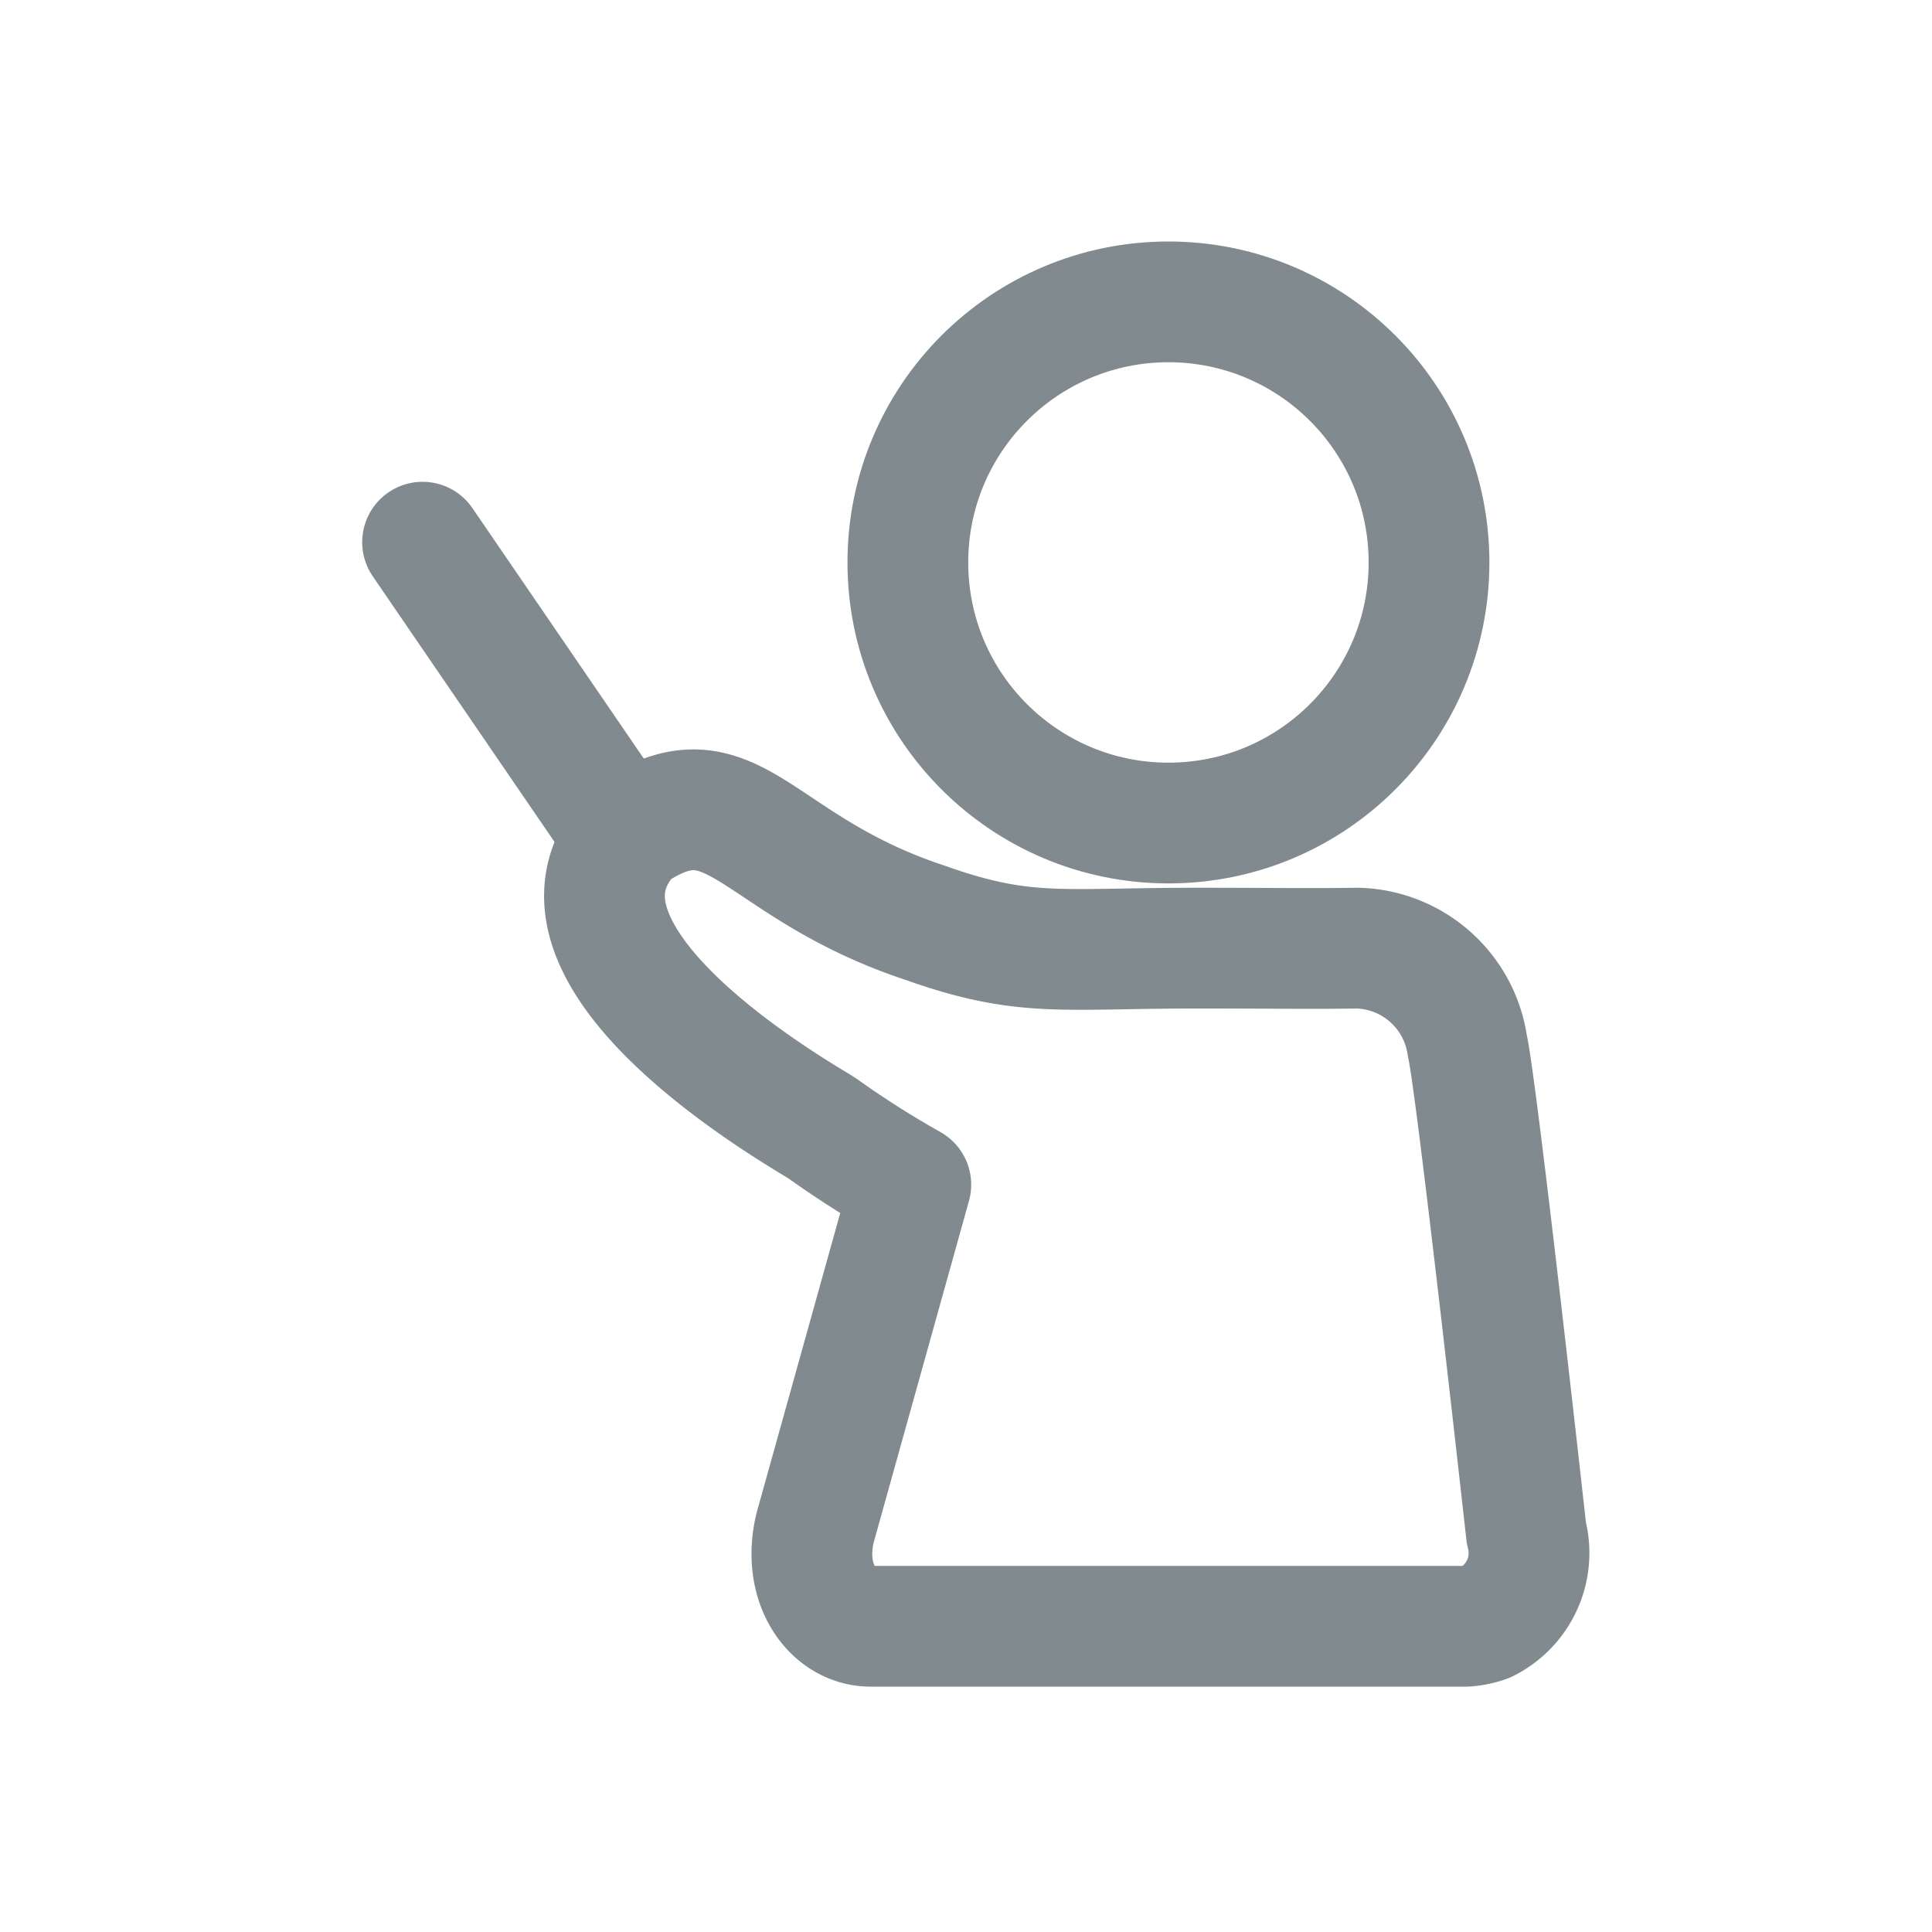
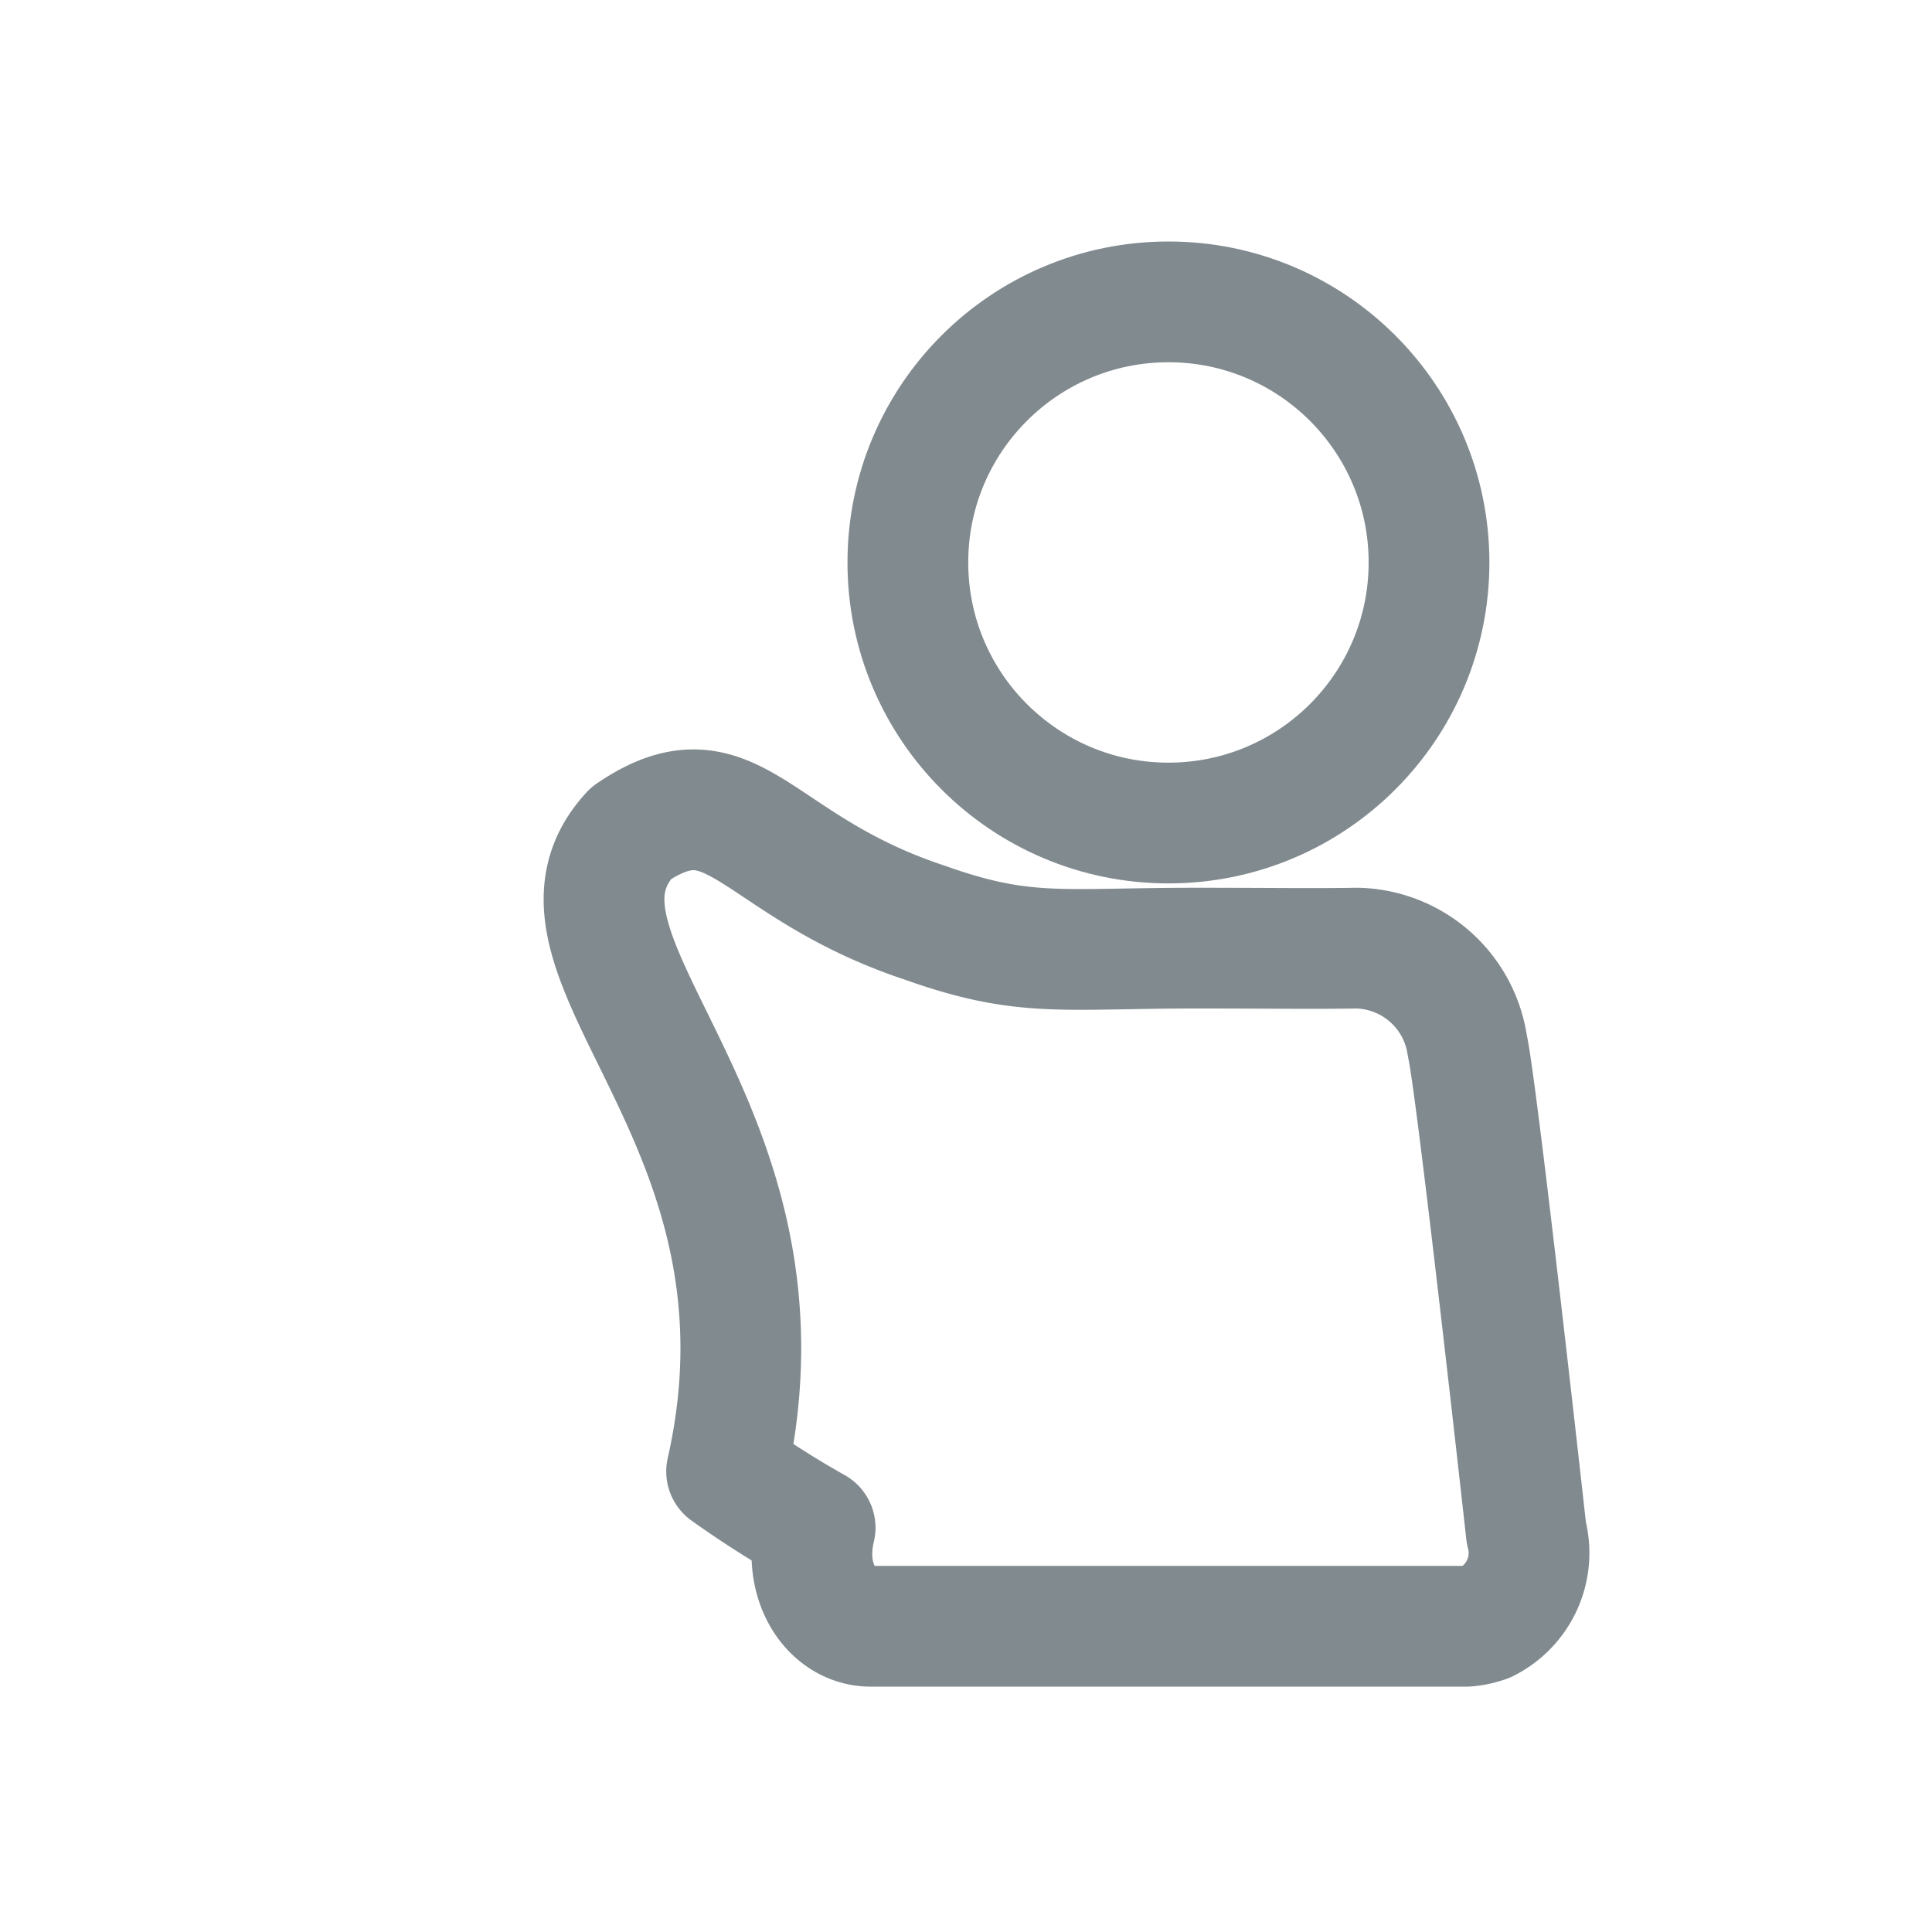
<svg xmlns="http://www.w3.org/2000/svg" width="32" height="32" viewBox="0 0 32 32">
  <g id="Group_123148" data-name="Group 123148" transform="translate(-678 -172.234)">
-     <rect id="Rectangle_148259" data-name="Rectangle 148259" width="32" height="32" transform="translate(678 172.234)" fill="none" />
    <g id="Group_7792" data-name="Group 7792" transform="translate(684.637 186.772)">
-       <line id="Line_585" data-name="Line 585" x1="3.17" y1="4.633" transform="translate(0.362 -5.558)" fill="none" stroke="#818a8f" stroke-linecap="round" stroke-width="2" />
-       <path id="パス_13672_00000154389387249141062640000016953720724341818774_" d="M9.491,17.754c1.7-1.151,2.015.541,4.873,1.485,1.646.584,2.25.419,4.494.419,1.272,0,1.857.012,2.663,0a1.887,1.887,0,0,1,1.821,1.611c.158.679.978,8.074.978,8.074a1.277,1.277,0,0,1-.665,1.477,1.214,1.214,0,0,1-.333.07H13.46c-.627,0-1.145-.7-.92-1.632l1.585-5.682a16.094,16.094,0,0,1-1.466-.932C12.4,22.47,7.6,19.792,9.491,17.754Z" transform="translate(-5.676 -18.492)" fill="none" stroke="#818a8f" stroke-linecap="round" stroke-linejoin="round" stroke-width="2" />
+       <path id="パス_13672_00000154389387249141062640000016953720724341818774_" d="M9.491,17.754c1.7-1.151,2.015.541,4.873,1.485,1.646.584,2.25.419,4.494.419,1.272,0,1.857.012,2.663,0a1.887,1.887,0,0,1,1.821,1.611c.158.679.978,8.074.978,8.074a1.277,1.277,0,0,1-.665,1.477,1.214,1.214,0,0,1-.333.07H13.46c-.627,0-1.145-.7-.92-1.632a16.094,16.094,0,0,1-1.466-.932C12.4,22.47,7.6,19.792,9.491,17.754Z" transform="translate(-5.676 -18.492)" fill="none" stroke="#818a8f" stroke-linecap="round" stroke-linejoin="round" stroke-width="2" />
      <g id="グループ_121891-2_00000029738931349893319510000015785524583718677121_" transform="translate(8.4 -9.538)">
        <g id="楕円形_2036-2_00000046316678134245358110000007331936267545583270_" transform="translate(0)">
          <ellipse id="楕円形_2047_00000059269566399395256260000010980267659568873915_" cx="4.316" cy="4.316" rx="4.316" ry="4.316" fill="none" stroke="#818a8f" stroke-width="2" />
        </g>
      </g>
    </g>
  </g>
</svg>